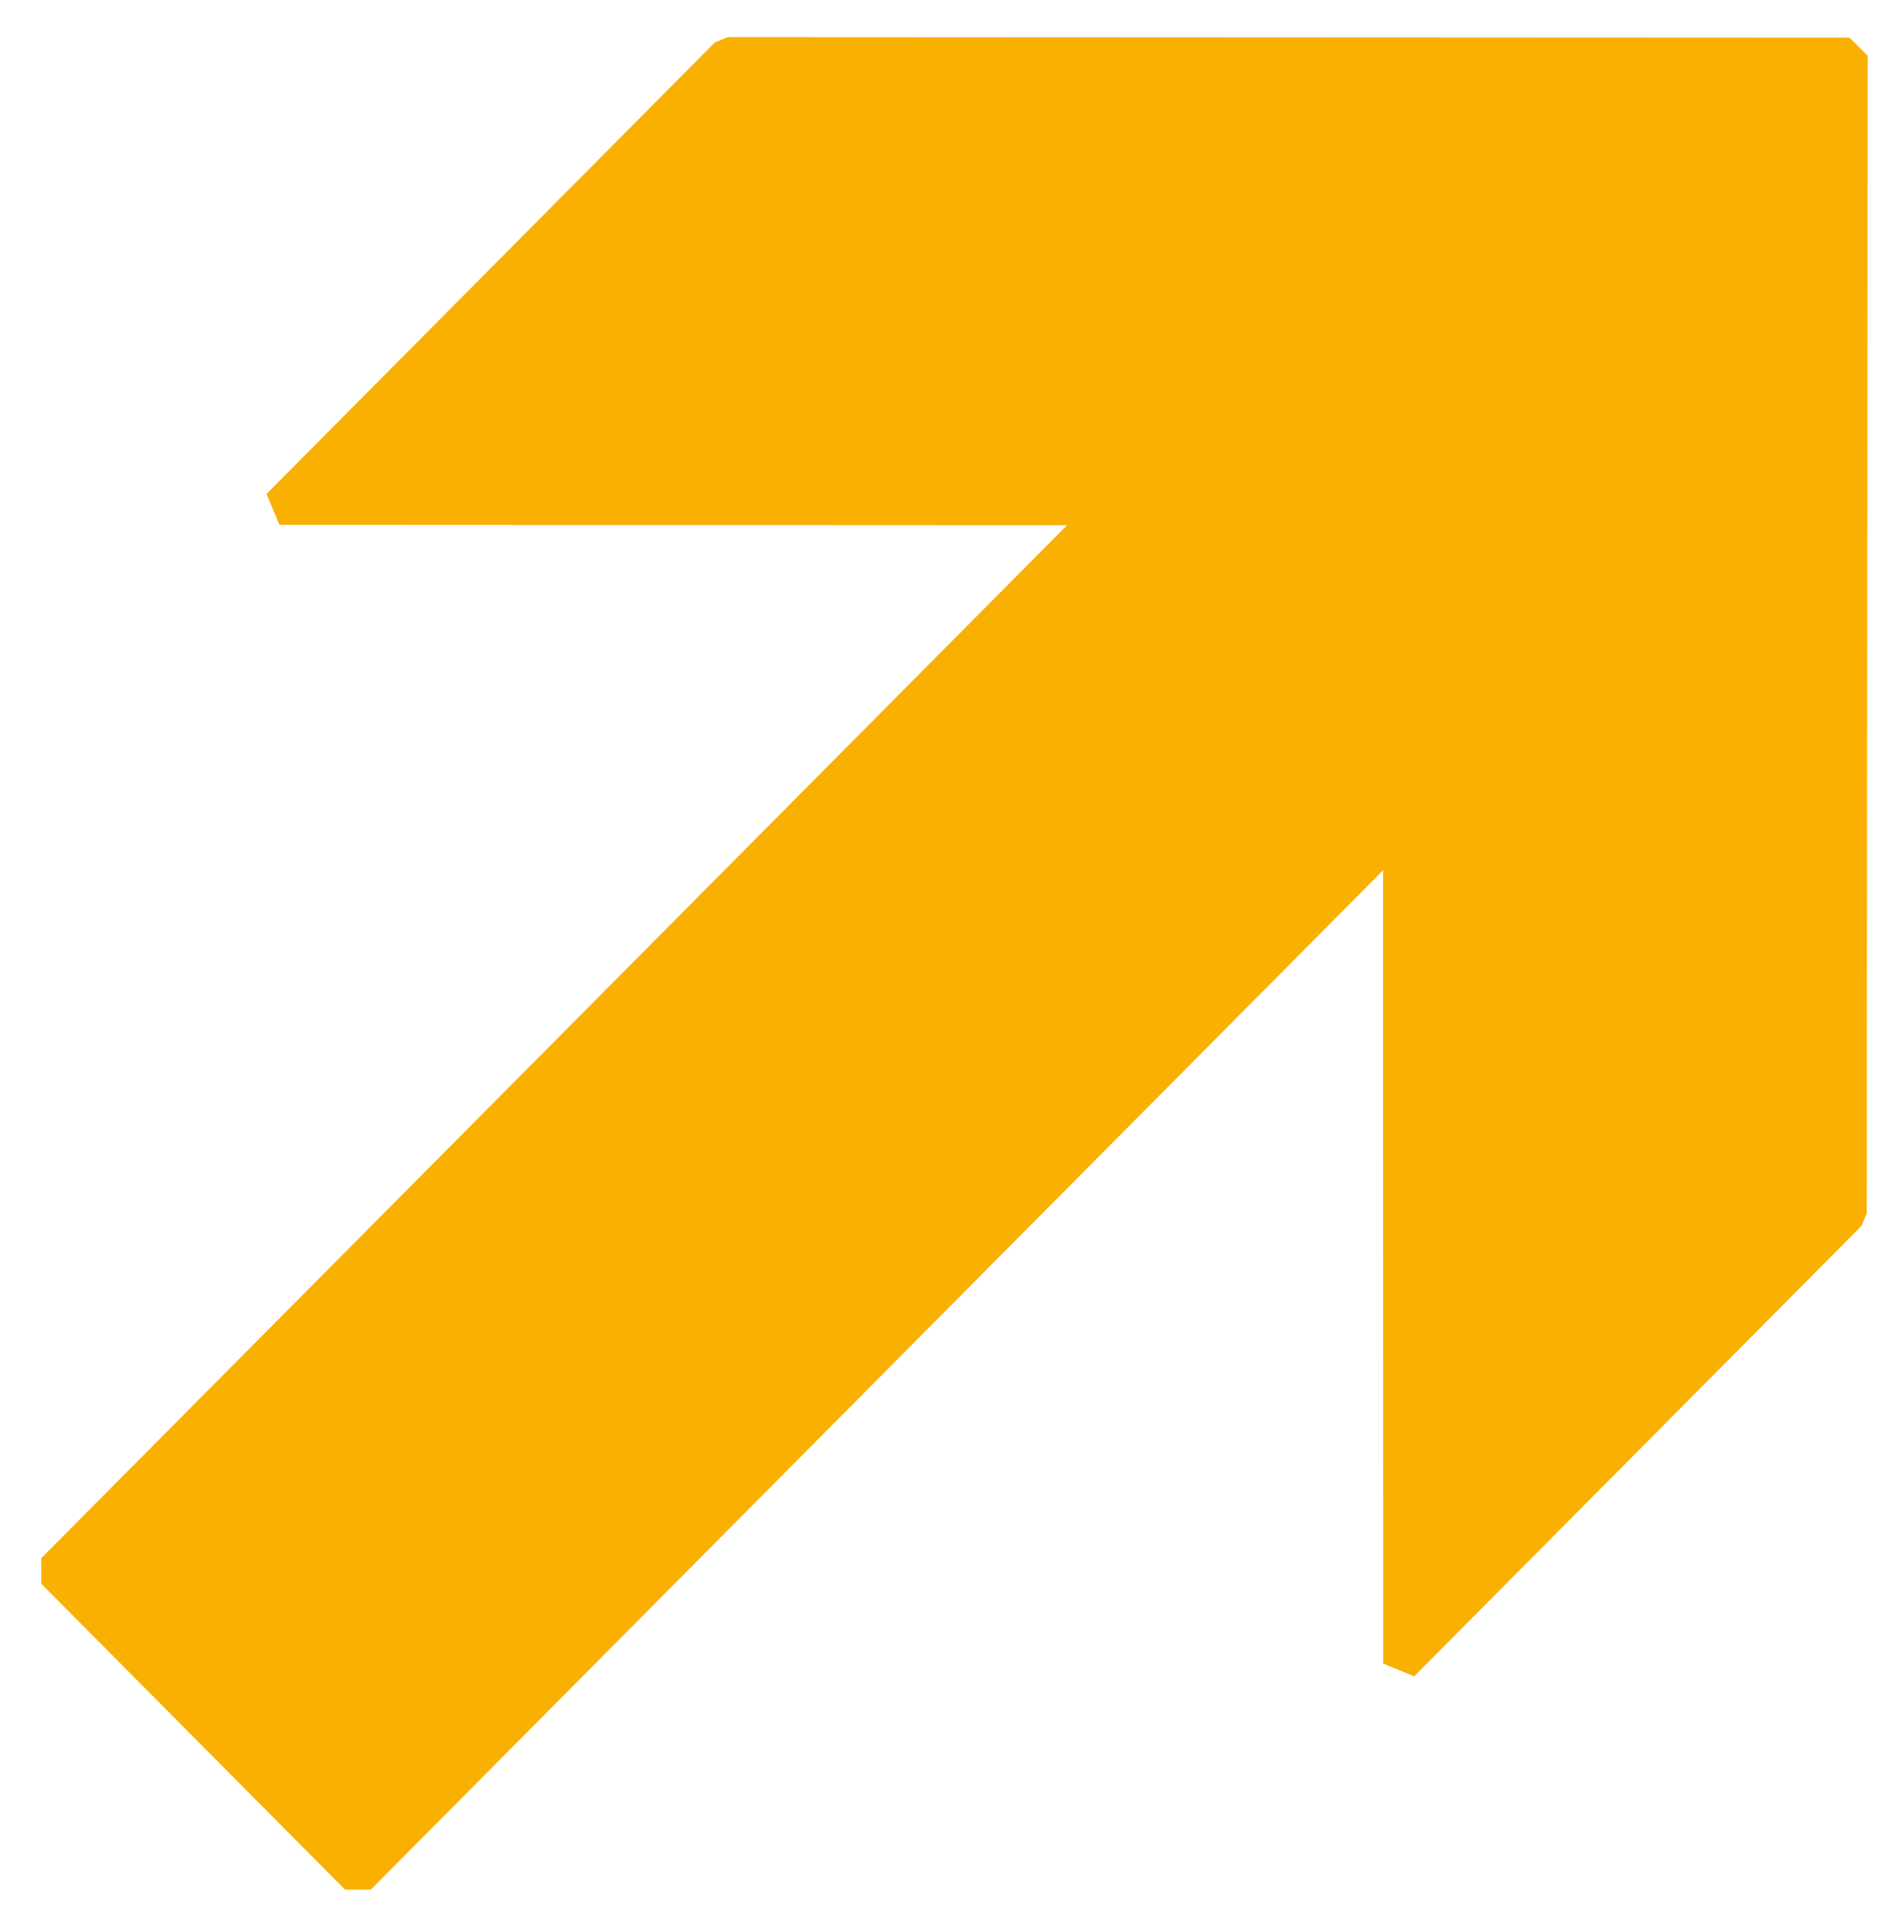
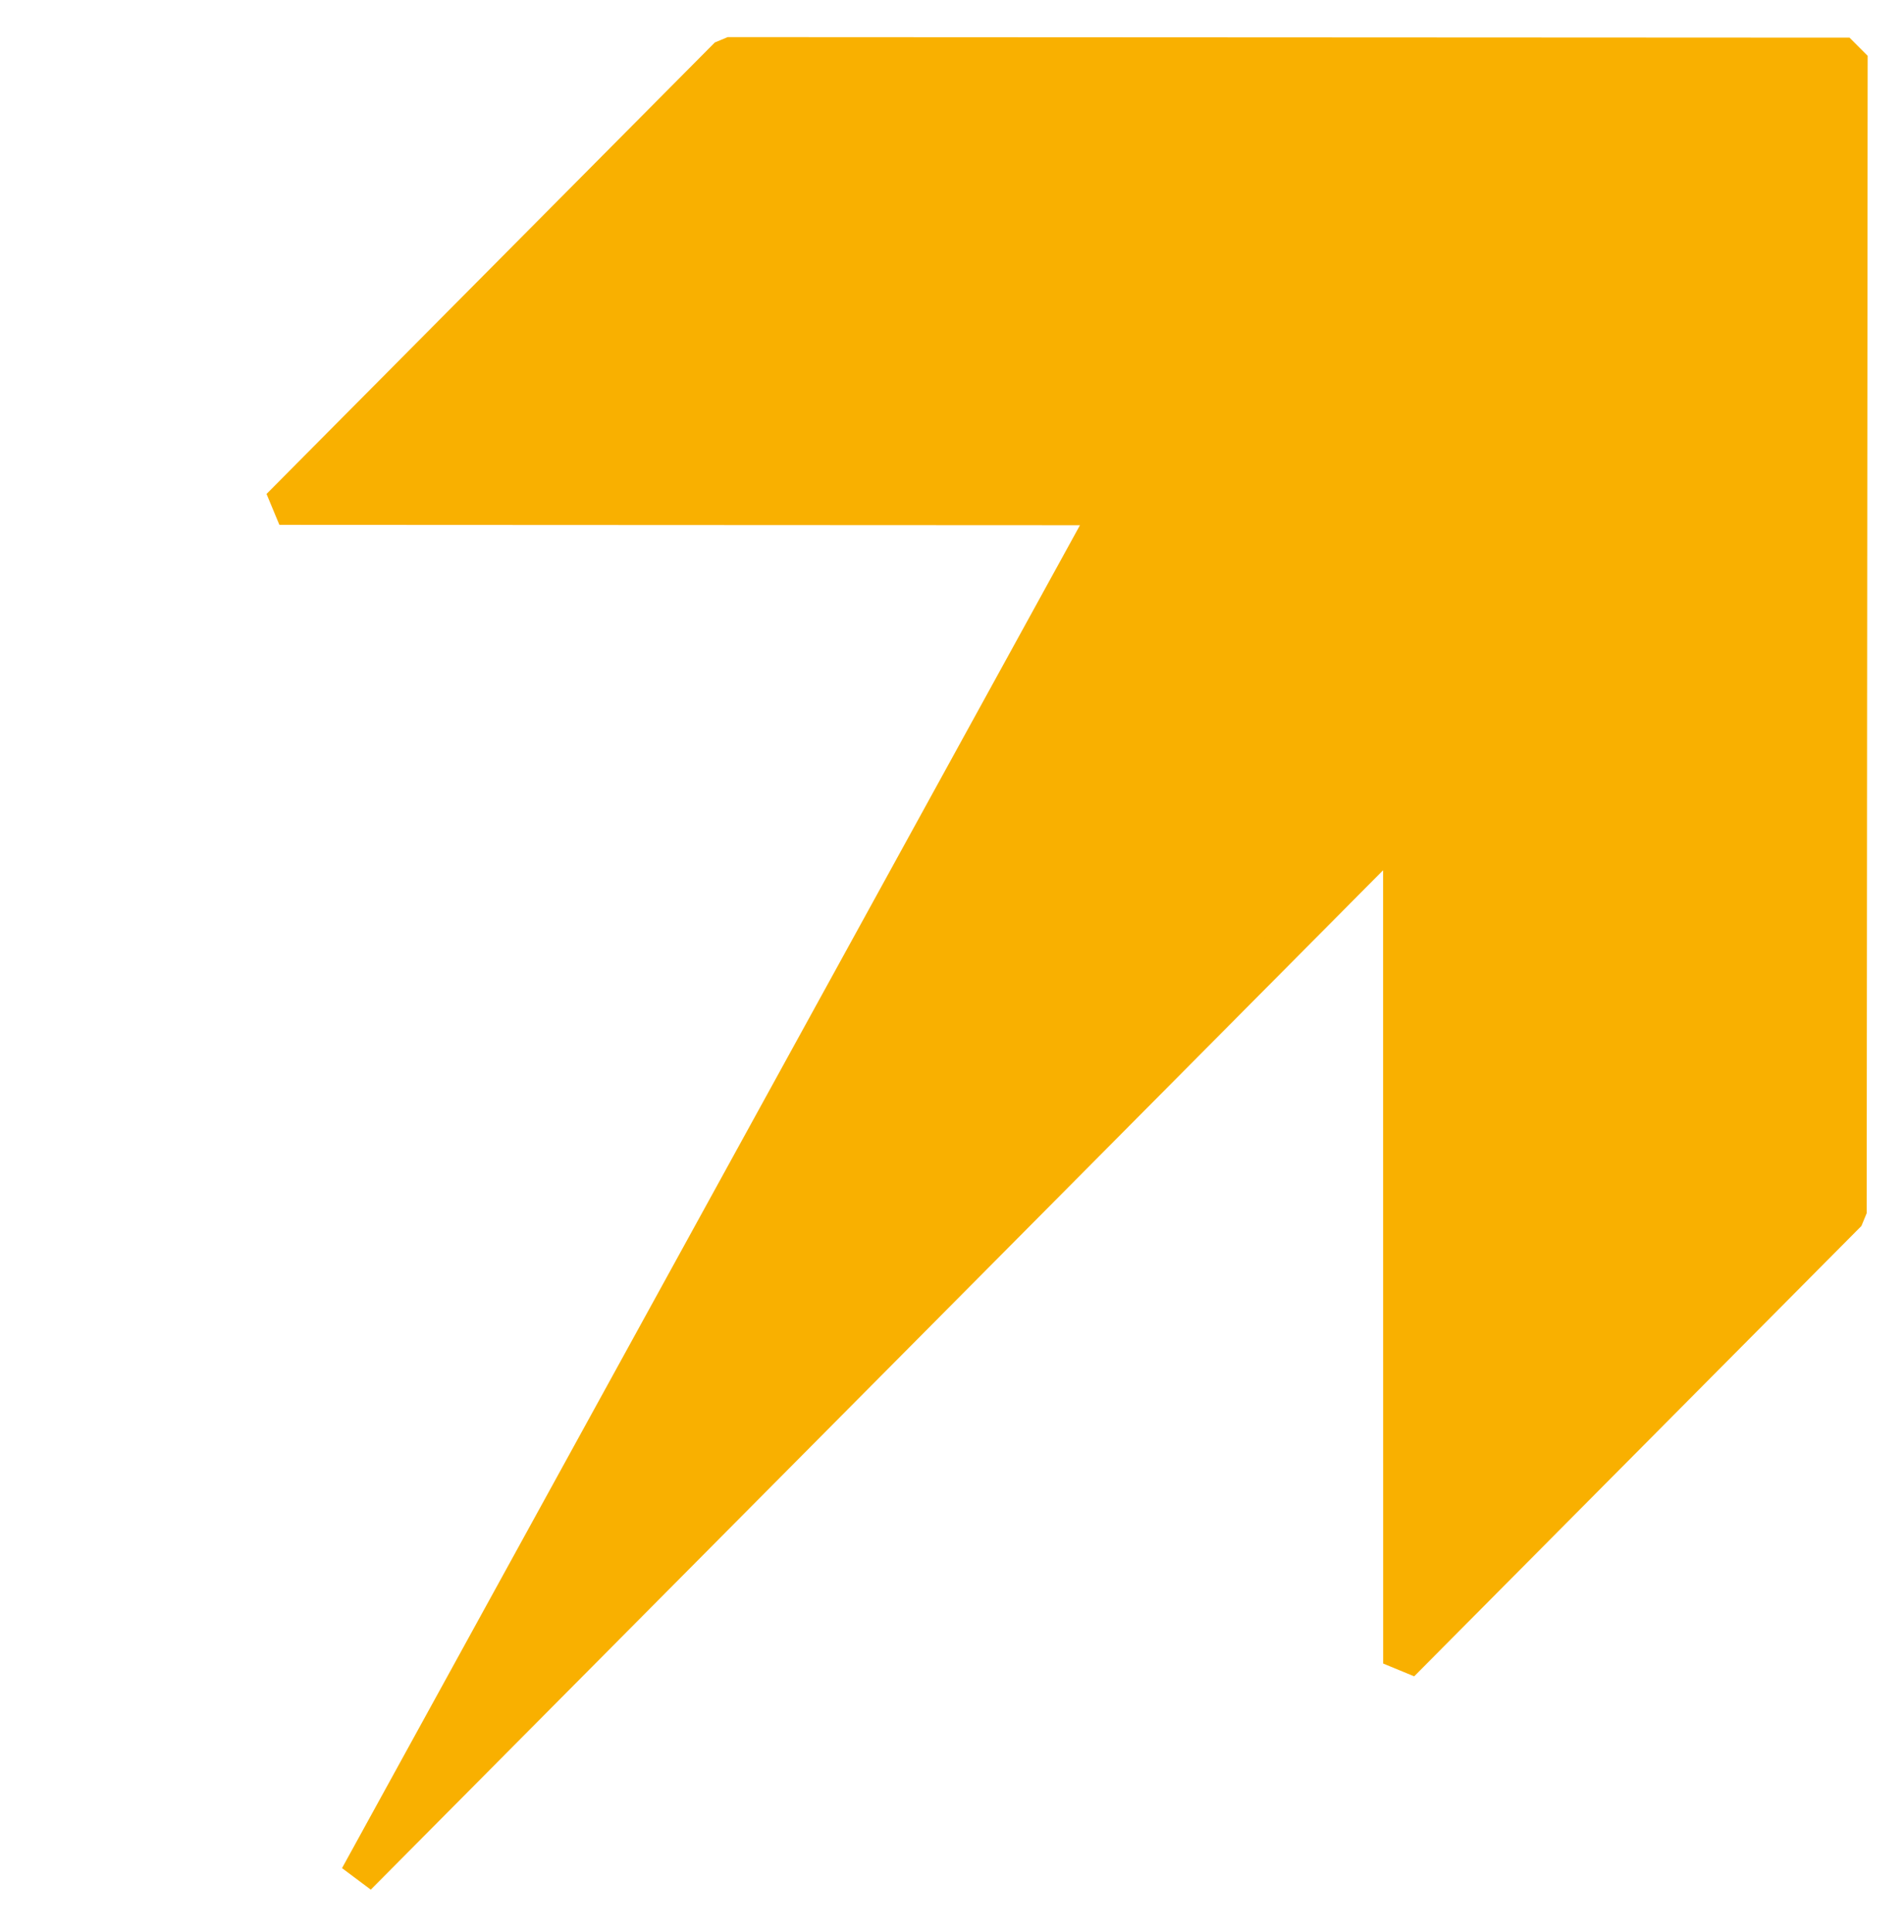
<svg xmlns="http://www.w3.org/2000/svg" stroke-width="0.501" stroke-linejoin="bevel" fill-rule="evenodd" version="1.1" overflow="visible" width="52.5pt" height="53.25pt" viewBox="0 0 52.5 53.25">
  <defs>
	</defs>
  <g id="Document" fill="none" stroke="black" font-family="Times New Roman" font-size="16" transform="scale(1 -1)">
    <g id="Spread" transform="translate(0 -53.25)">
      <g id="Layer 1">
-         <path d="M 20.065,51.727 L 7.704,39.282 L 30.623,39.271 L 1.493,9.946 L 9.869,1.514 L 38.637,30.474 L 38.639,7.394 L 50.971,19.808 L 50.998,51.712 L 20.065,51.727 Z" fill="#f9b000" stroke="#f9b000" stroke-width="1" fill-rule="evenodd" stroke-linejoin="miter" marker-start="none" marker-end="none" stroke-miterlimit="79.84" />
+         <path d="M 20.065,51.727 L 7.704,39.282 L 30.623,39.271 L 9.869,1.514 L 38.637,30.474 L 38.639,7.394 L 50.971,19.808 L 50.998,51.712 L 20.065,51.727 Z" fill="#f9b000" stroke="#f9b000" stroke-width="1" fill-rule="evenodd" stroke-linejoin="miter" marker-start="none" marker-end="none" stroke-miterlimit="79.84" />
      </g>
    </g>
  </g>
</svg>